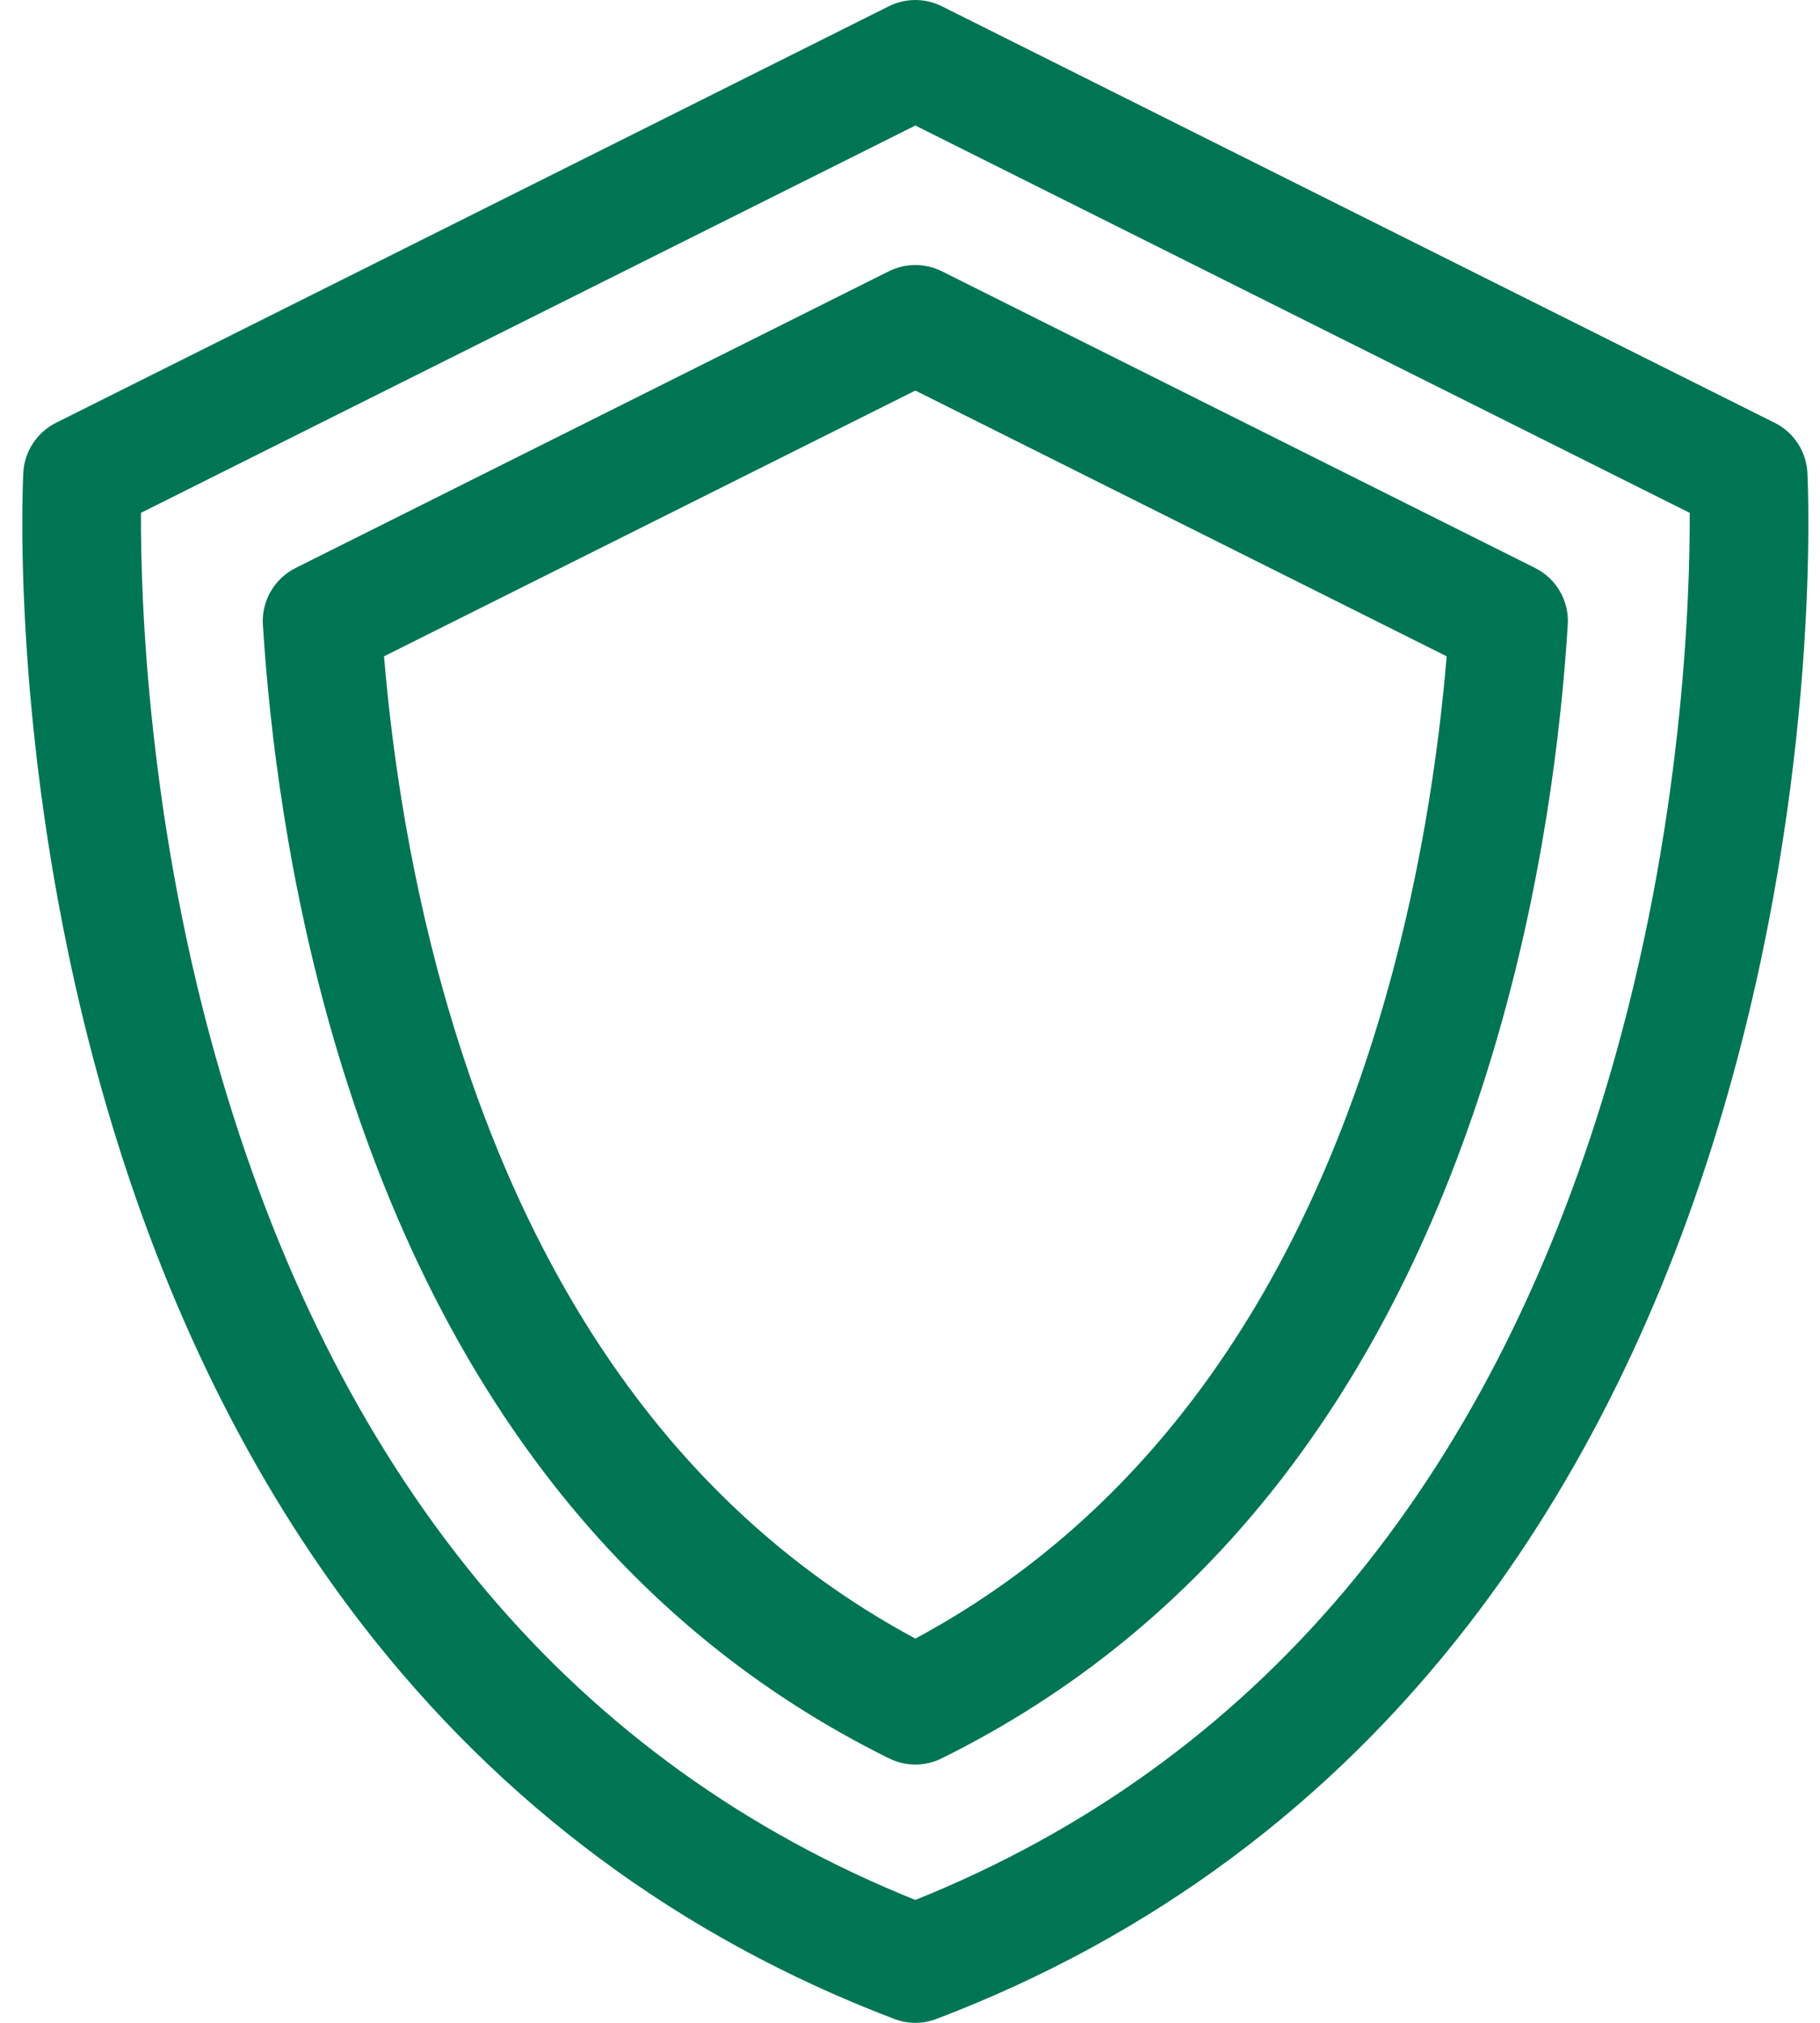
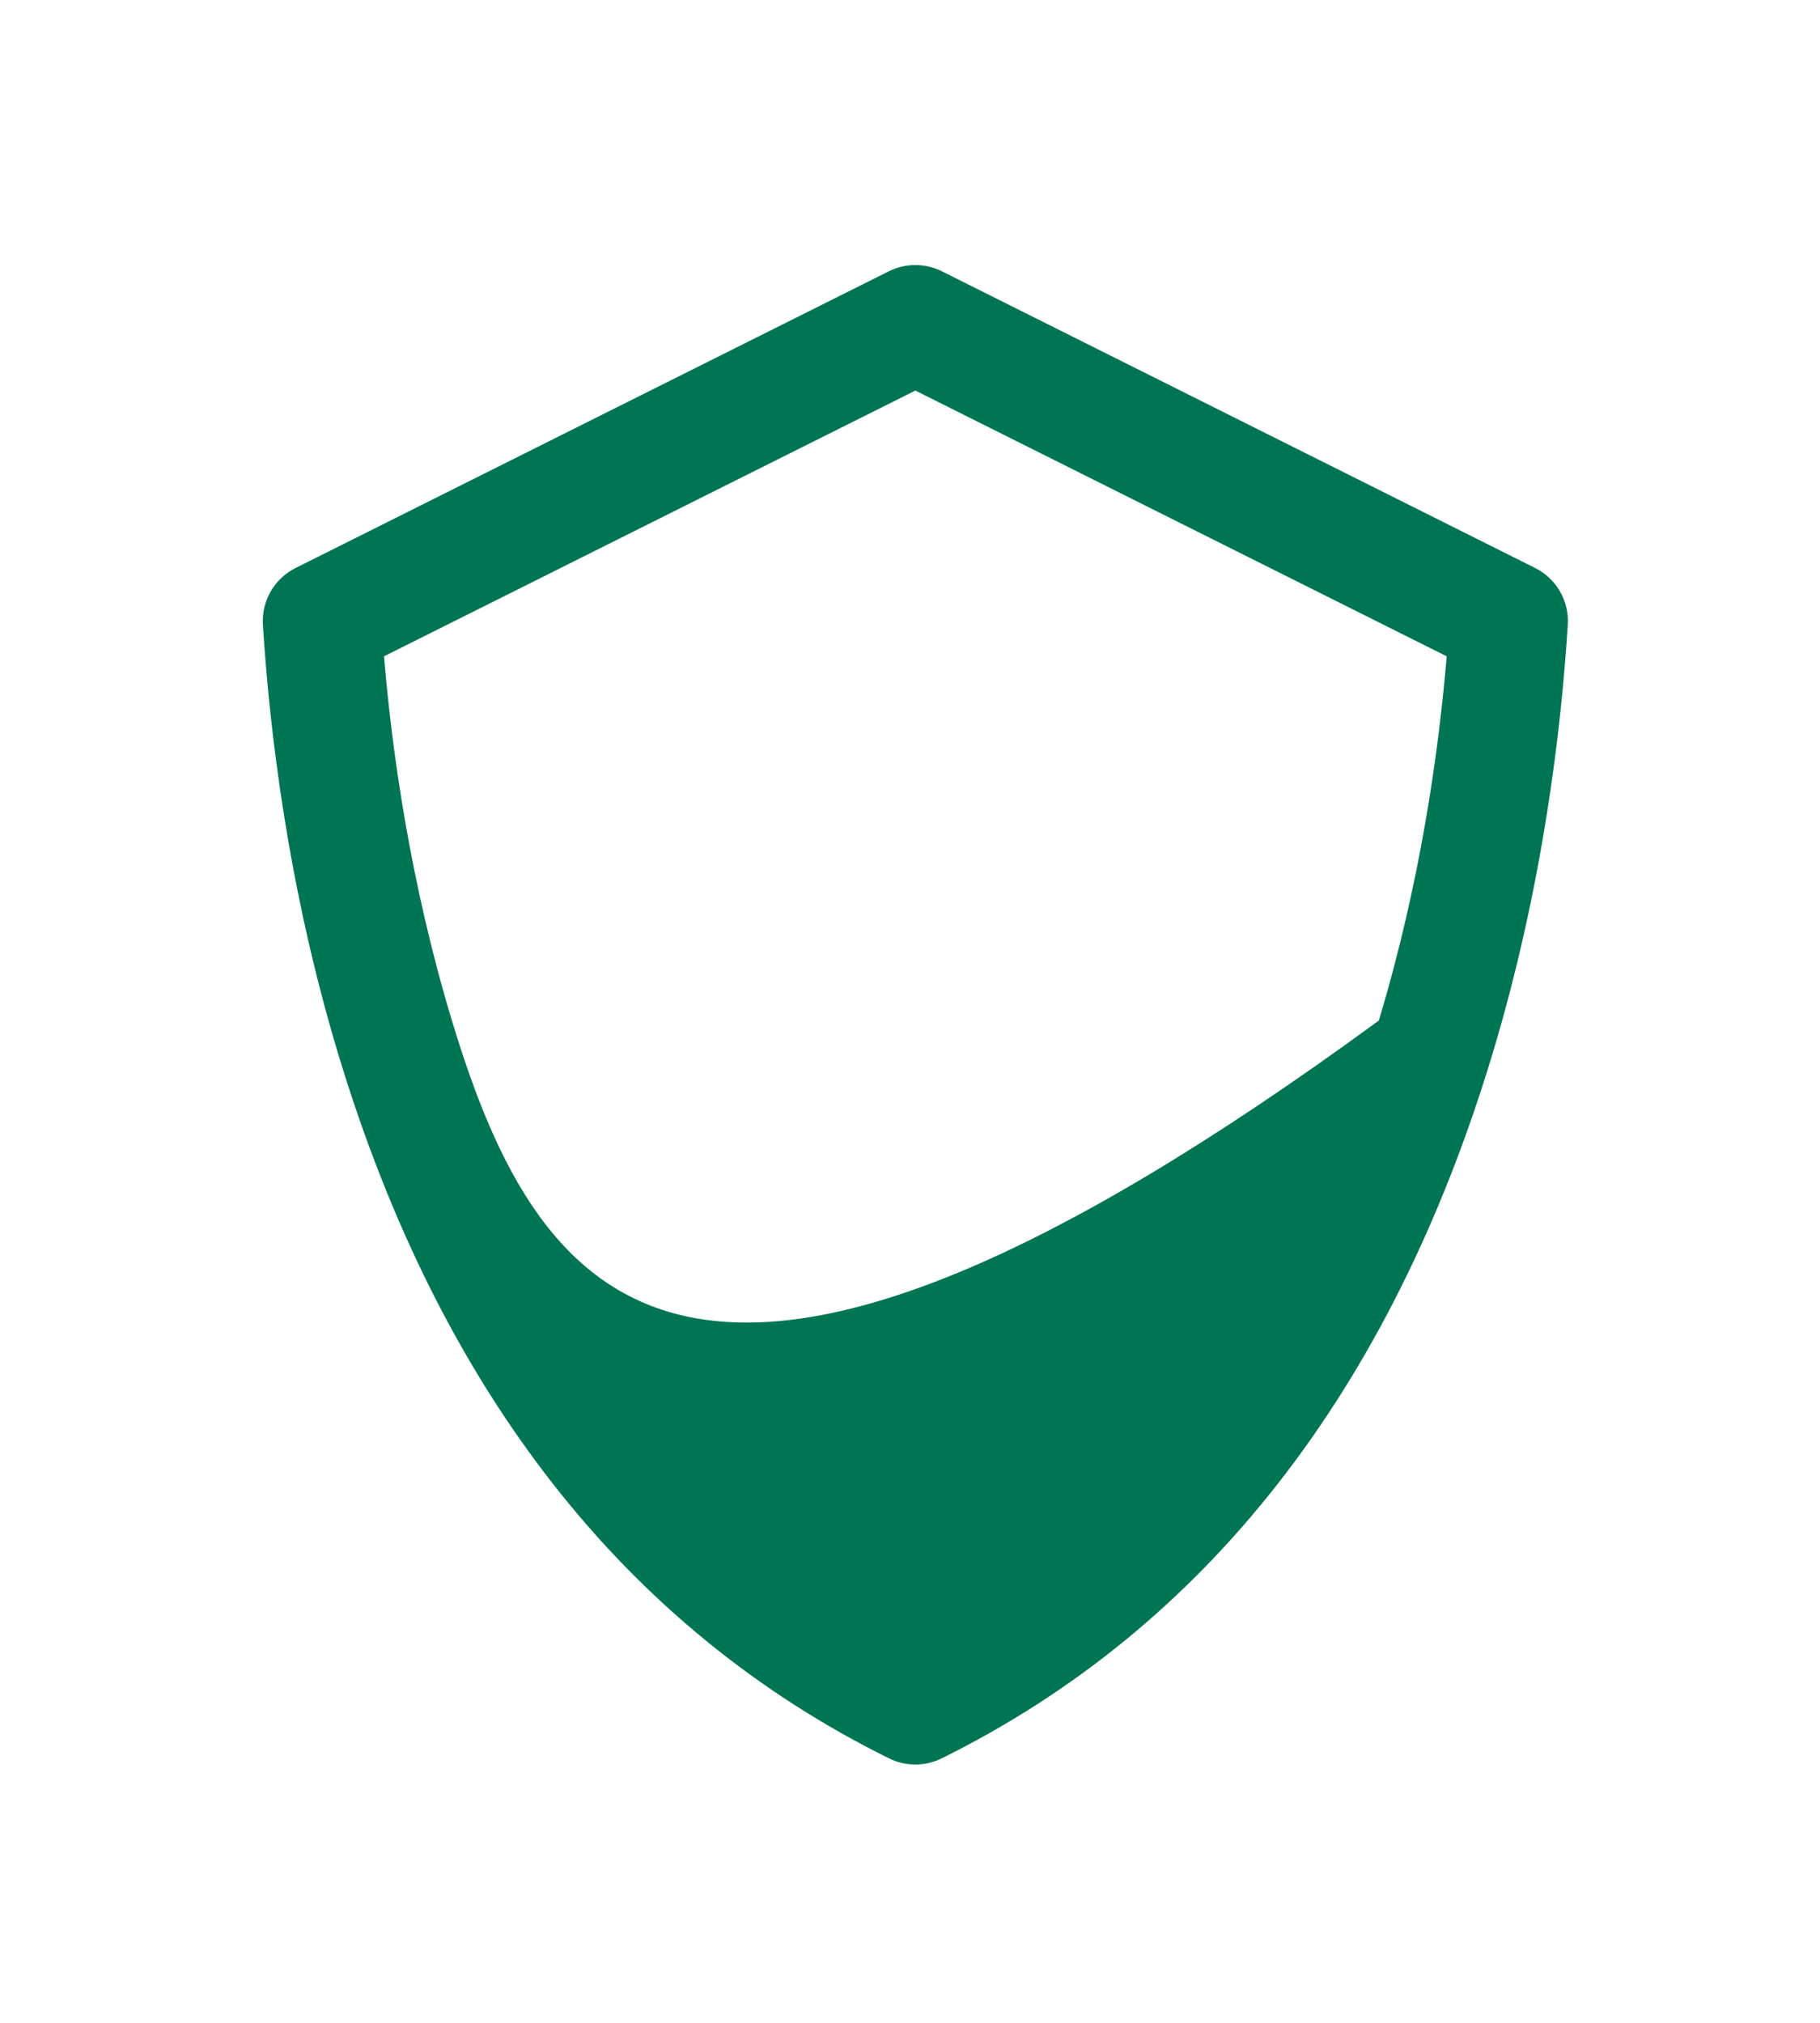
<svg xmlns="http://www.w3.org/2000/svg" width="36" height="40" viewBox="0 0 36 40" fill="none">
-   <path d="M35.751 9.348C35.729 8.927 35.482 8.55 35.105 8.361L18.63 0.124C18.3 -0.041 17.912 -0.041 17.582 0.124L1.107 8.361C0.73 8.55 0.483 8.927 0.461 9.348C0.448 9.588 0.177 15.299 2.123 21.929C3.274 25.852 4.967 29.278 7.155 32.113C9.913 35.685 13.457 38.313 17.689 39.923C17.823 39.974 17.965 40 18.106 40C18.247 40 18.388 39.974 18.523 39.923C22.755 38.313 26.299 35.685 29.056 32.113C31.244 29.278 32.938 25.852 34.089 21.929C36.034 15.299 35.763 9.588 35.751 9.348ZM31.821 21.334C29.435 29.408 24.822 34.868 18.106 37.57C11.39 34.868 6.777 29.408 4.391 21.334C2.917 16.346 2.781 11.804 2.788 10.141L18.106 2.482L33.423 10.141C33.43 11.805 33.294 16.346 31.821 21.334Z" fill="#007554" />
-   <path d="M30.366 11.232L18.63 5.364C18.3 5.2 17.912 5.2 17.582 5.364L5.846 11.232C5.425 11.443 5.171 11.884 5.2 12.353C5.328 14.397 5.69 17.532 6.695 20.859C8.704 27.51 12.368 32.191 17.586 34.771C17.75 34.852 17.928 34.892 18.106 34.892C18.283 34.892 18.461 34.852 18.625 34.771C23.843 32.191 27.508 27.51 29.516 20.859C30.521 17.532 30.884 14.398 31.011 12.353C31.041 11.884 30.786 11.443 30.366 11.232ZM27.273 20.181C25.528 25.959 22.445 30.067 18.106 32.402C13.766 30.067 10.684 25.959 8.939 20.181C8.117 17.46 7.754 14.869 7.596 12.978L18.106 7.723L28.616 12.978C28.457 14.87 28.094 17.461 27.273 20.181Z" fill="#007554" />
+   <path d="M30.366 11.232L18.63 5.364C18.3 5.2 17.912 5.2 17.582 5.364L5.846 11.232C5.425 11.443 5.171 11.884 5.2 12.353C5.328 14.397 5.69 17.532 6.695 20.859C8.704 27.51 12.368 32.191 17.586 34.771C17.75 34.852 17.928 34.892 18.106 34.892C18.283 34.892 18.461 34.852 18.625 34.771C23.843 32.191 27.508 27.51 29.516 20.859C30.521 17.532 30.884 14.398 31.011 12.353C31.041 11.884 30.786 11.443 30.366 11.232ZM27.273 20.181C13.766 30.067 10.684 25.959 8.939 20.181C8.117 17.46 7.754 14.869 7.596 12.978L18.106 7.723L28.616 12.978C28.457 14.87 28.094 17.461 27.273 20.181Z" fill="#007554" />
</svg>